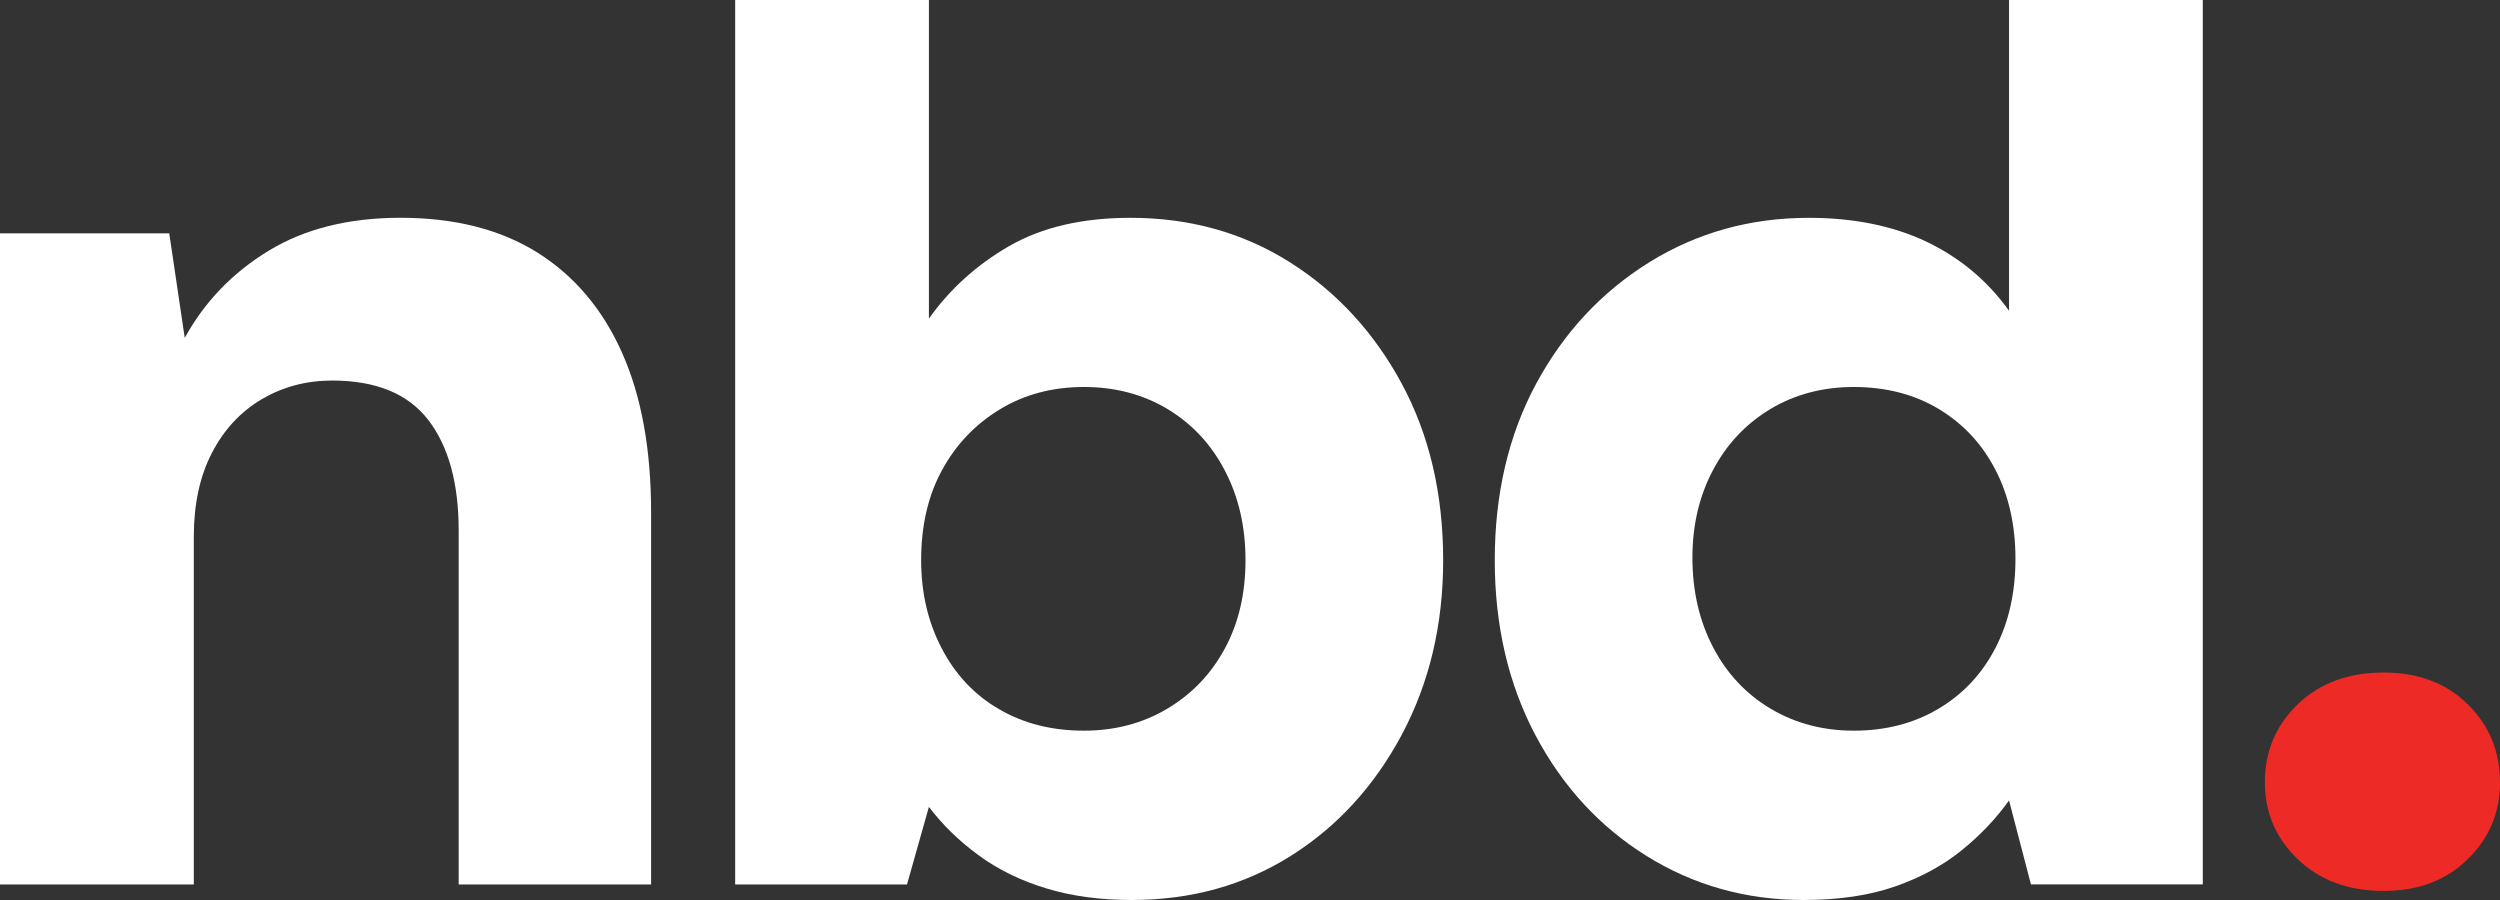
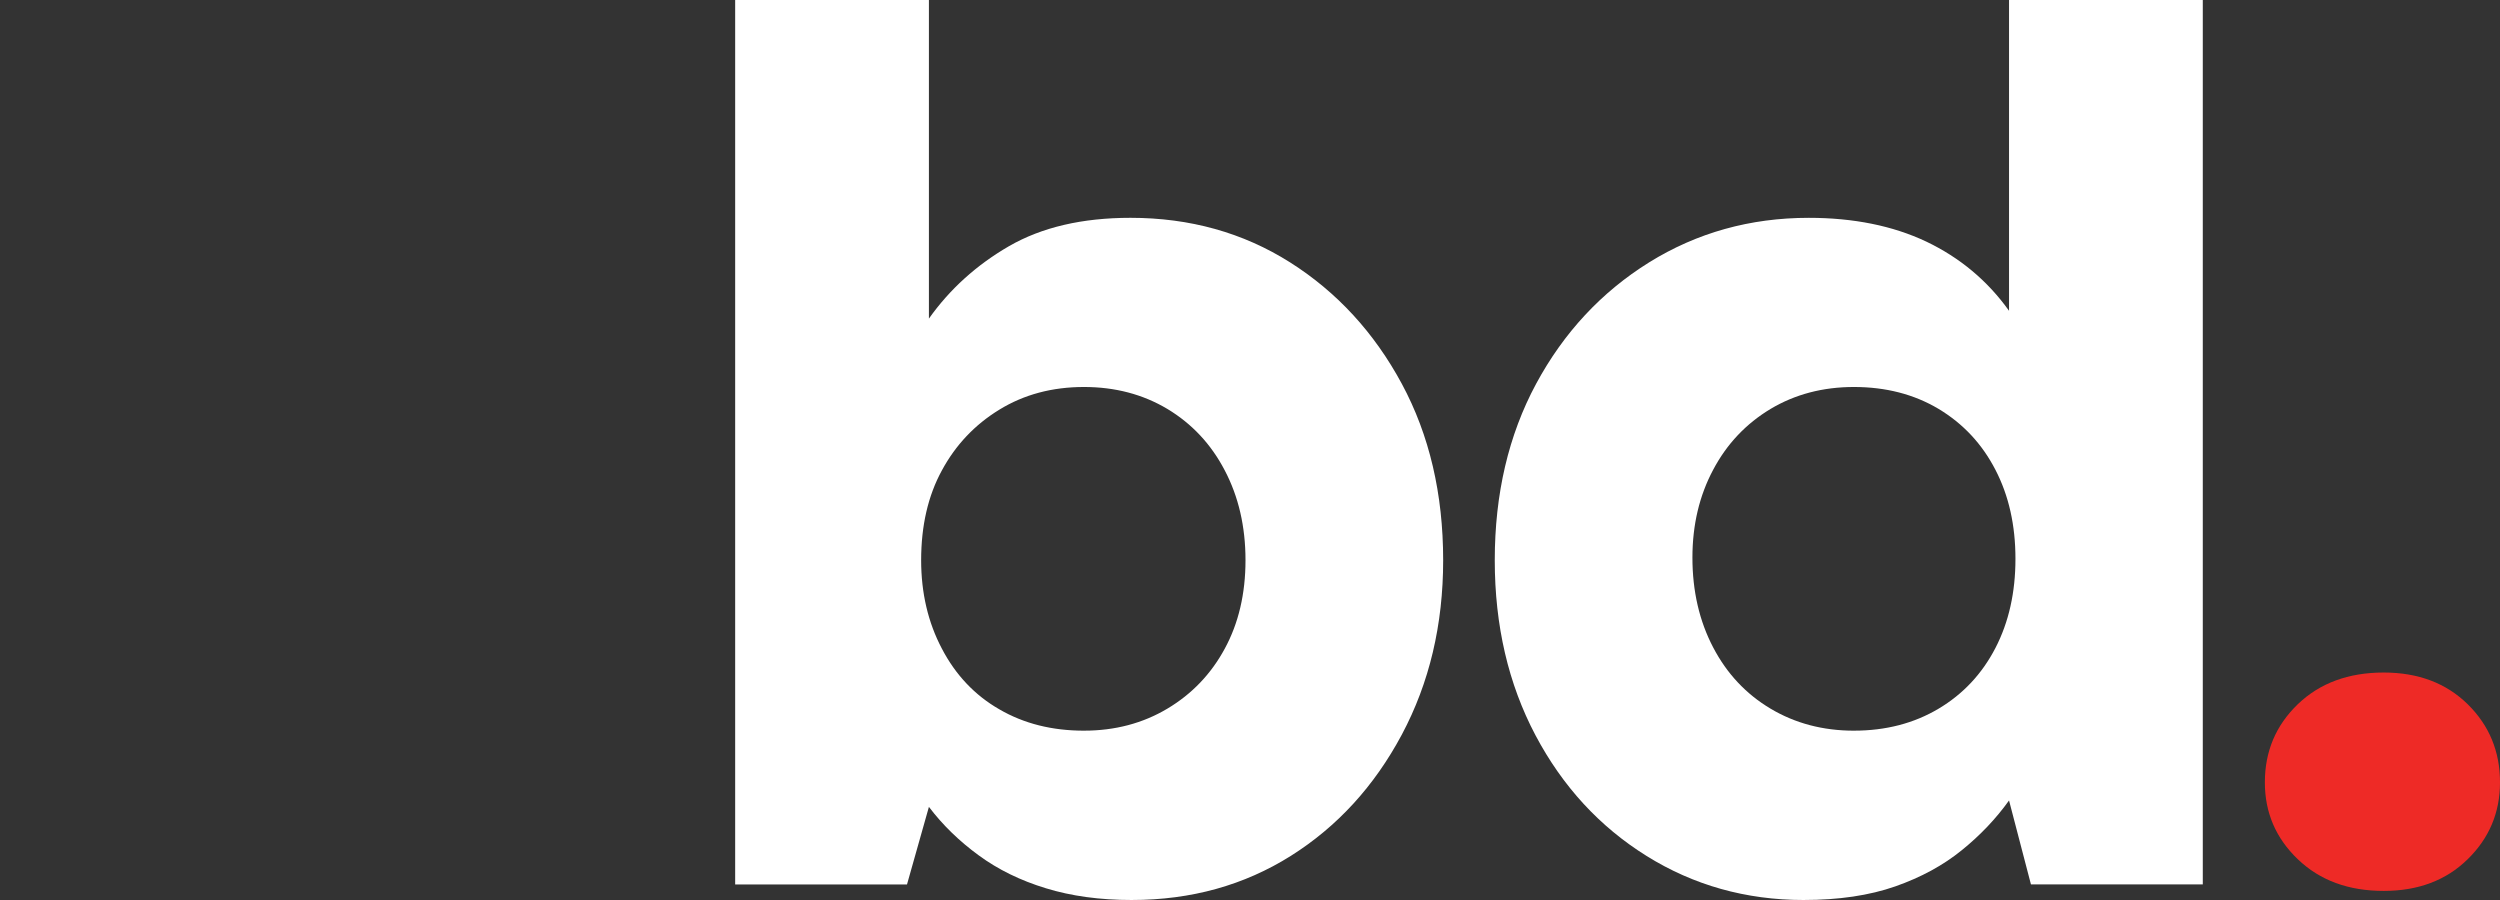
<svg xmlns="http://www.w3.org/2000/svg" id="Layer_1" viewBox="0 0 200 72">
  <rect x="0" y="0" width="200" height="72" fill="#333333" stroke="none" />
  <defs>
    <style>
      .cls-1 {
        fill: #ee2a26;
      }

      .cls-2 {
        fill: #fff;
      }
    </style>
  </defs>
-   <path class="cls-2" d="M0,70.757V18.668h13.54l1.239,8.363c1.584-2.886,3.825-5.215,6.717-6.974,2.892-1.759,6.41-2.635,10.542-2.635,4.344,0,8.0.933,10.961,2.786,2.961,1.865,5.215,4.532,6.767,8.013,1.552,3.487,2.322,7.737,2.322,12.77v29.766h-15.393v-28.32c0-3.787-.814-6.736-2.435-8.845-1.621-2.097-4.182-3.149-7.694-3.149-2.072,0-3.95.507-5.64,1.502-1.684,1.002-3.011,2.423-3.975,4.294-.964,1.853-1.446,4.094-1.446,6.711v27.807H0Z" />
  <path class="cls-2" d="M90.544,72c-2.554,0-4.845-.313-6.873-.939-2.034-.62-3.825-1.496-5.377-2.635-1.552-1.133-2.88-2.423-3.981-3.875l-1.753,6.204h-13.747V0h15.5v25.488c1.659-2.341,3.793-4.282,6.41-5.797,2.623-1.509,5.853-2.266,9.715-2.266,4.758,0,9.008,1.189,12.764,3.562,3.756,2.379,6.736,5.622,8.946,9.722,2.204,4.094,3.305,8.802,3.305,14.11,0,5.165-1.102,9.809-3.305,13.947-2.21,4.138-5.171,7.368-8.889,9.709-3.725,2.341-7.956,3.524-12.714,3.524M86.719,58.453c2.479,0,4.701-.588,6.667-1.759s3.499-2.773,4.595-4.801c1.102-2.028,1.659-4.388,1.659-7.074,0-2.698-.557-5.089-1.659-7.187-1.096-2.103-2.629-3.737-4.595-4.92-1.966-1.171-4.188-1.753-6.667-1.753-2.548,0-4.808.607-6.773,1.815-1.966,1.202-3.499,2.83-4.595,4.858-1.108,2.028-1.659,4.426-1.659,7.187,0,2.61.551,4.977,1.659,7.074,1.095,2.097,2.629,3.725,4.595,4.852,1.966,1.146,4.226,1.709,6.773,1.709" />
  <path class="cls-2" d="M144.289,72c-4.62,0-8.808-1.183-12.564-3.524-3.756-2.341-6.717-5.559-8.889-9.659-2.166-4.1-3.255-8.77-3.255-13.997,0-5.309,1.102-10.016,3.305-14.11,2.21-4.1,5.227-7.343,9.046-9.722,3.825-2.373,8.082-3.562,12.771-3.562,3.574,0,6.717.632,9.403,1.903,2.686,1.283,4.895,3.124,6.617,5.534V0h15.5v70.754h-13.747l-1.753-6.717c-1.039,1.452-2.291,2.773-3.775,3.975-1.484,1.208-3.255,2.172-5.321,2.898-2.072.726-4.52,1.089-7.337,1.089M148.315,58.453c2.548,0,4.808-.588,6.773-1.759s3.474-2.786,4.545-4.852c1.071-2.072,1.603-4.445,1.603-7.136,0-2.686-.532-5.058-1.603-7.124-1.071-2.072-2.579-3.687-4.545-4.87-1.966-1.171-4.226-1.753-6.773-1.753-2.479,0-4.701.582-6.667,1.753-1.966,1.183-3.499,2.798-4.595,4.87-1.102,2.066-1.659,4.407-1.659,7.024,0,2.686.557,5.083,1.659,7.187,1.096,2.097,2.629,3.731,4.595,4.902s4.188,1.759,6.667,1.759" />
  <path class="cls-1" d="M190.698,71.273c-2.823,0-5.114-.845-6.874-2.535-1.759-1.684-2.635-3.731-2.635-6.147,0-2.479.876-4.557,2.635-6.254,1.759-1.69,4.05-2.535,6.874-2.535,2.754,0,4.996.845,6.717,2.535,1.722,1.696,2.585,3.775,2.585,6.254,0,2.416-.864,4.463-2.585,6.147-1.721,1.69-3.963,2.535-6.717,2.535" />
</svg>